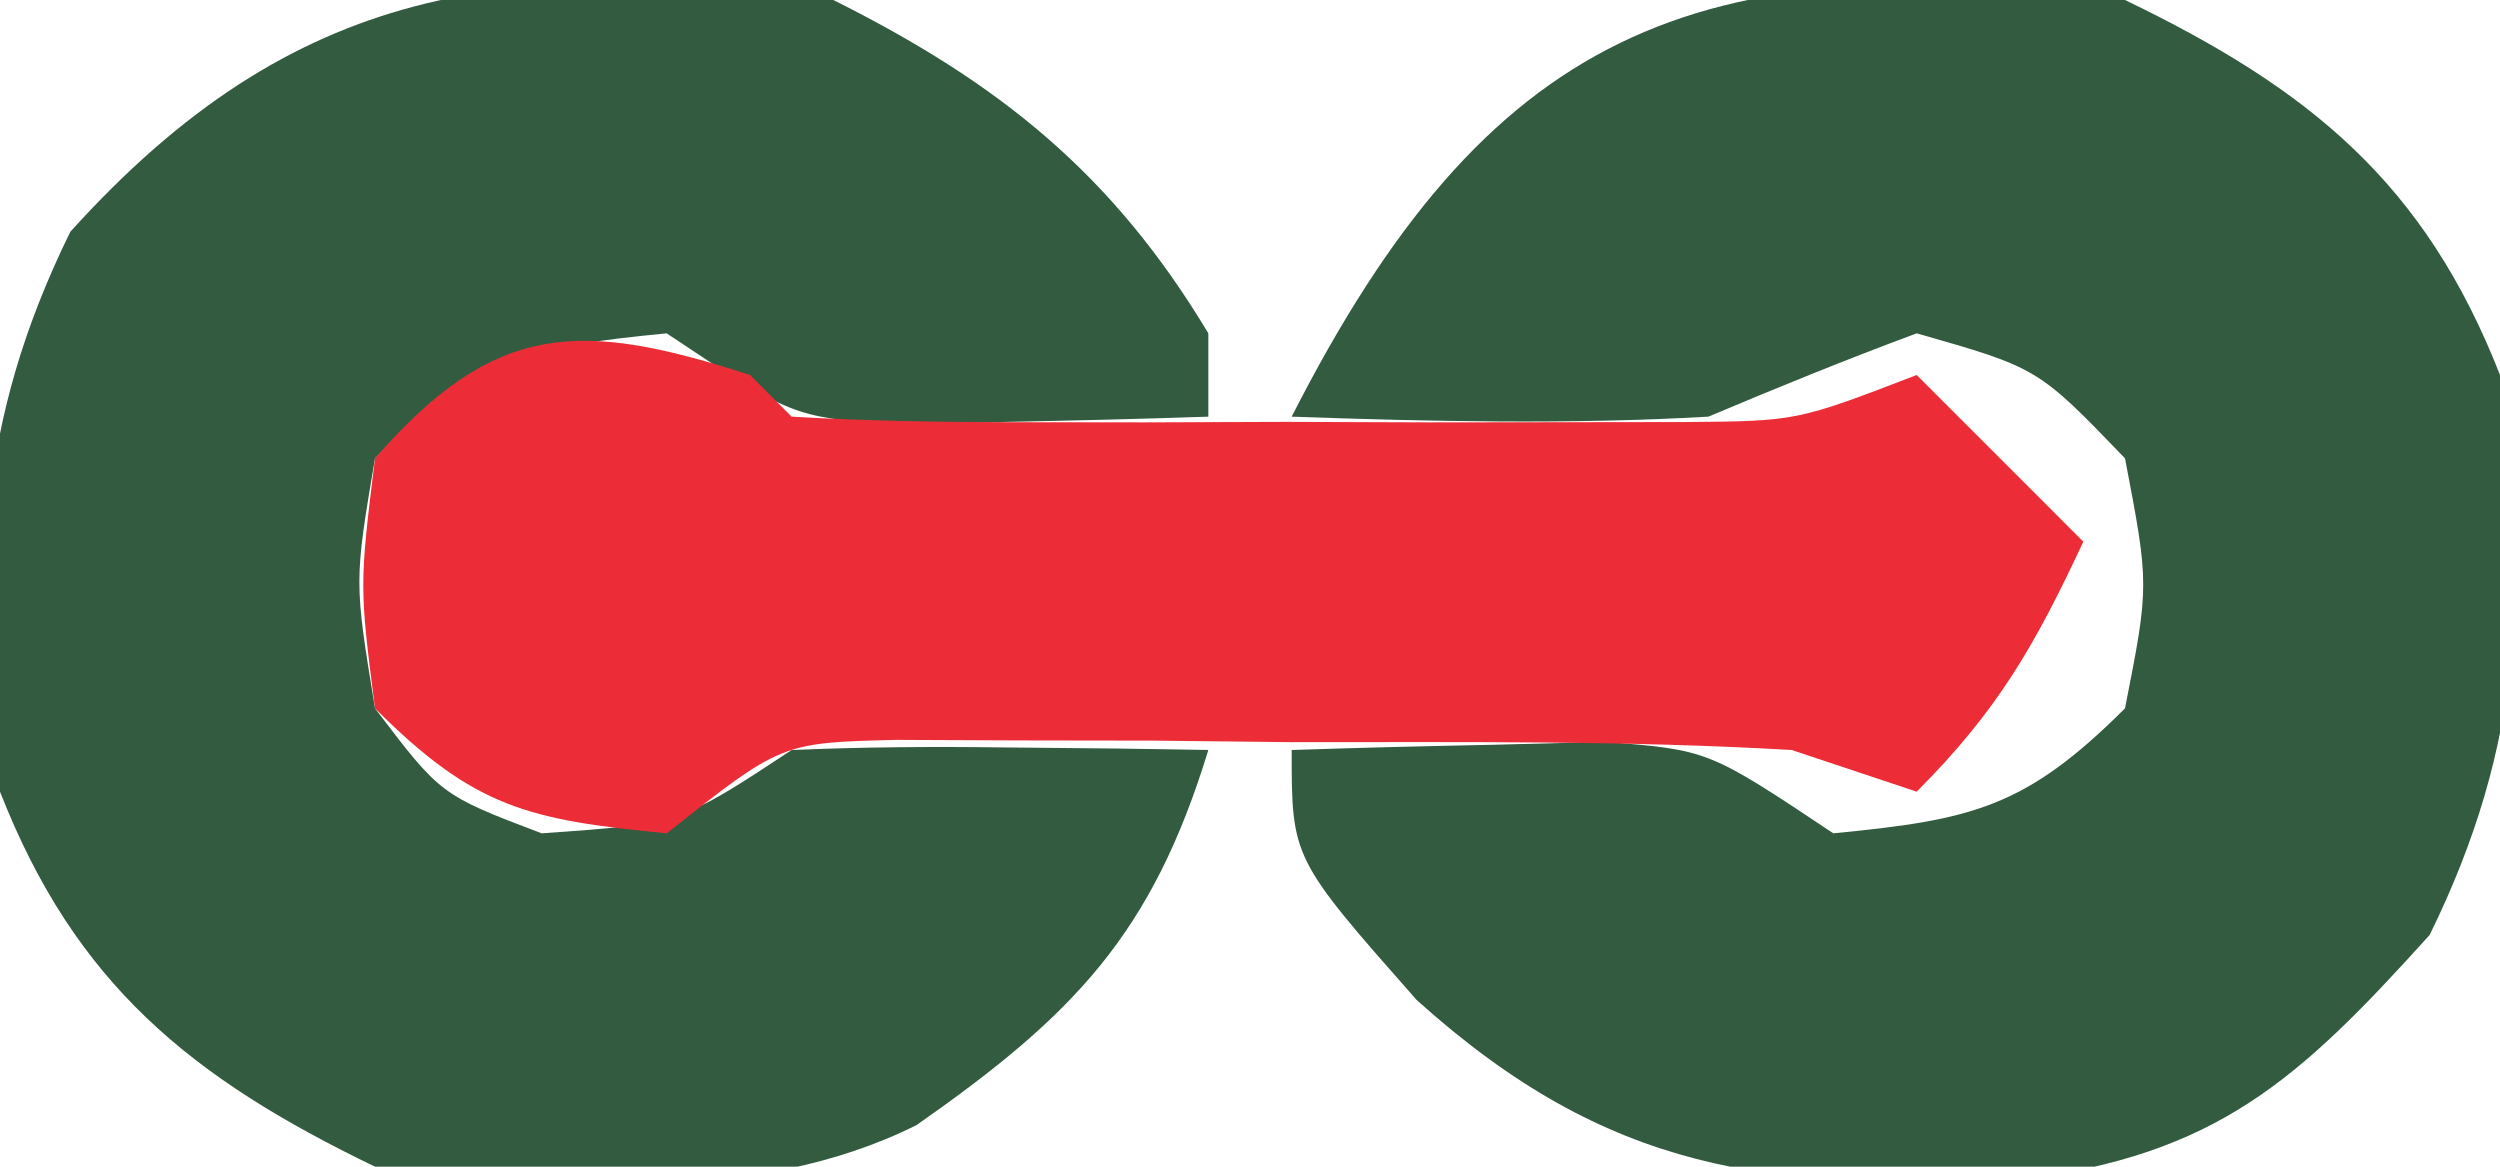
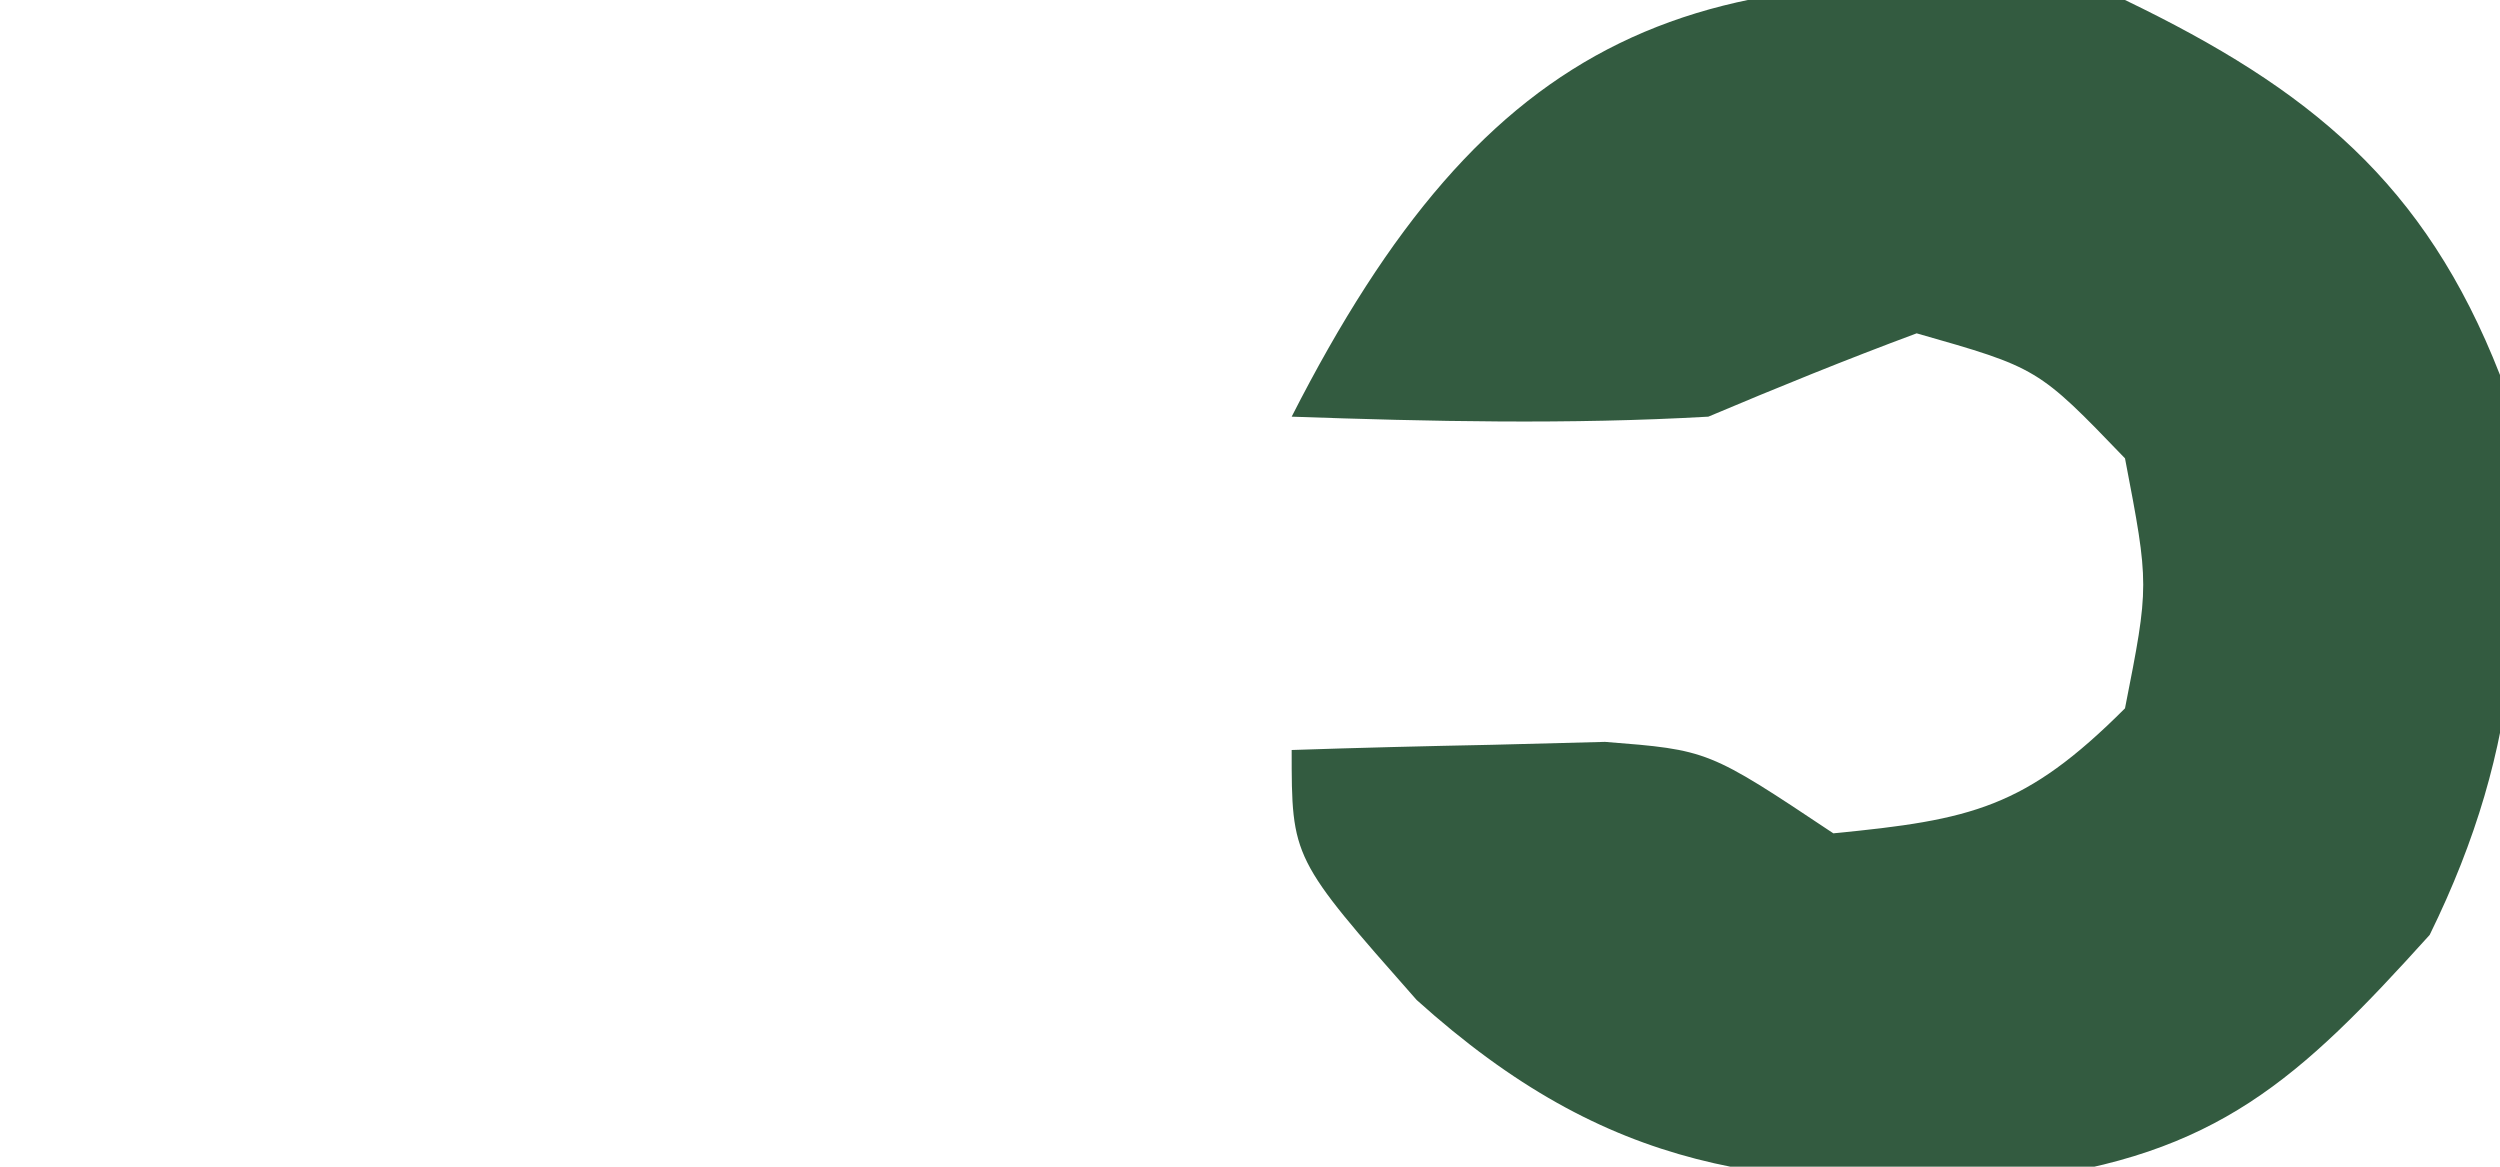
<svg xmlns="http://www.w3.org/2000/svg" version="1.1" width="60" height="28">
  <path d="M0 0 C4.43 2.136 7.196 4.39 9 9 C9.684 14.043 9.574 17.831 7.312 22.438 C4.174 25.915 2.207 27.727 -2.555 28.316 C-8.547 28.568 -12.372 28.165 -17 24 C-20 20.6 -20 20.6 -20 18 C-18.396 17.946 -16.792 17.907 -15.188 17.875 C-14.294 17.852 -13.401 17.829 -12.48 17.805 C-10 18 -10 18 -7 20 C-3.678 19.676 -2.392 19.392 0 17 C0.583 14.043 0.583 14.043 0 11 C-2.089 8.83 -2.089 8.83 -5 8 C-6.683 8.625 -8.346 9.302 -10 10 C-13.34 10.19 -16.658 10.117 -20 10 C-15.314 0.802 -10.365 -1.37 0 0 Z " fill="#335B40" transform="translate(51,0)" />
-   <path d="M0 0 C3.981 1.991 6.701 4.168 9 8 C9 8.66 9 9.32 9 10 C7.396 10.054 5.792 10.093 4.188 10.125 C3.294 10.148 2.401 10.171 1.48 10.195 C-1 10 -1 10 -4 8 C-7.322 8.324 -8.608 8.608 -11 11 C-11.5 13.958 -11.5 13.958 -11 17 C-9.423 19.079 -9.423 19.079 -7 20 C-3.676 19.766 -3.676 19.766 -1 18 C0.686 17.928 2.375 17.916 4.062 17.938 C4.982 17.947 5.901 17.956 6.848 17.965 C7.558 17.976 8.268 17.988 9 18 C7.647 22.427 5.767 24.363 2 27 C-1.949 28.974 -6.696 28.438 -11 28 C-15.43 25.864 -18.196 23.61 -20 19 C-20.684 13.957 -20.574 10.169 -18.312 5.562 C-12.938 -0.393 -7.802 -1.043 0 0 Z " fill="#335B40" transform="translate(20,0)" />
-   <path d="M0 0 C0.33 0.33 0.66 0.66 1 1 C2.745 1.1 4.494 1.131 6.242 1.133 C7.841 1.135 7.841 1.135 9.473 1.137 C10.595 1.133 11.718 1.129 12.875 1.125 C13.99 1.129 15.105 1.133 16.254 1.137 C17.323 1.135 18.391 1.134 19.492 1.133 C20.967 1.131 20.967 1.131 22.472 1.129 C25.126 1.106 25.126 1.106 28 0 C29.32 1.32 30.64 2.64 32 4 C30.848 6.468 29.952 8.048 28 10 C27.01 9.67 26.02 9.34 25 9 C21.004 8.767 17.002 8.815 13 8.812 C11.894 8.8 10.788 8.788 9.648 8.775 C8.059 8.772 8.059 8.772 6.438 8.77 C5.467 8.765 4.496 8.761 3.496 8.757 C0.75 8.826 0.75 8.826 -2 11 C-5.322 10.676 -6.608 10.392 -9 8 C-9.375 5.062 -9.375 5.062 -9 2 C-6.114 -1.314 -4.06 -1.317 0 0 Z " fill="#EC2D37" transform="translate(18,9)" />
</svg>